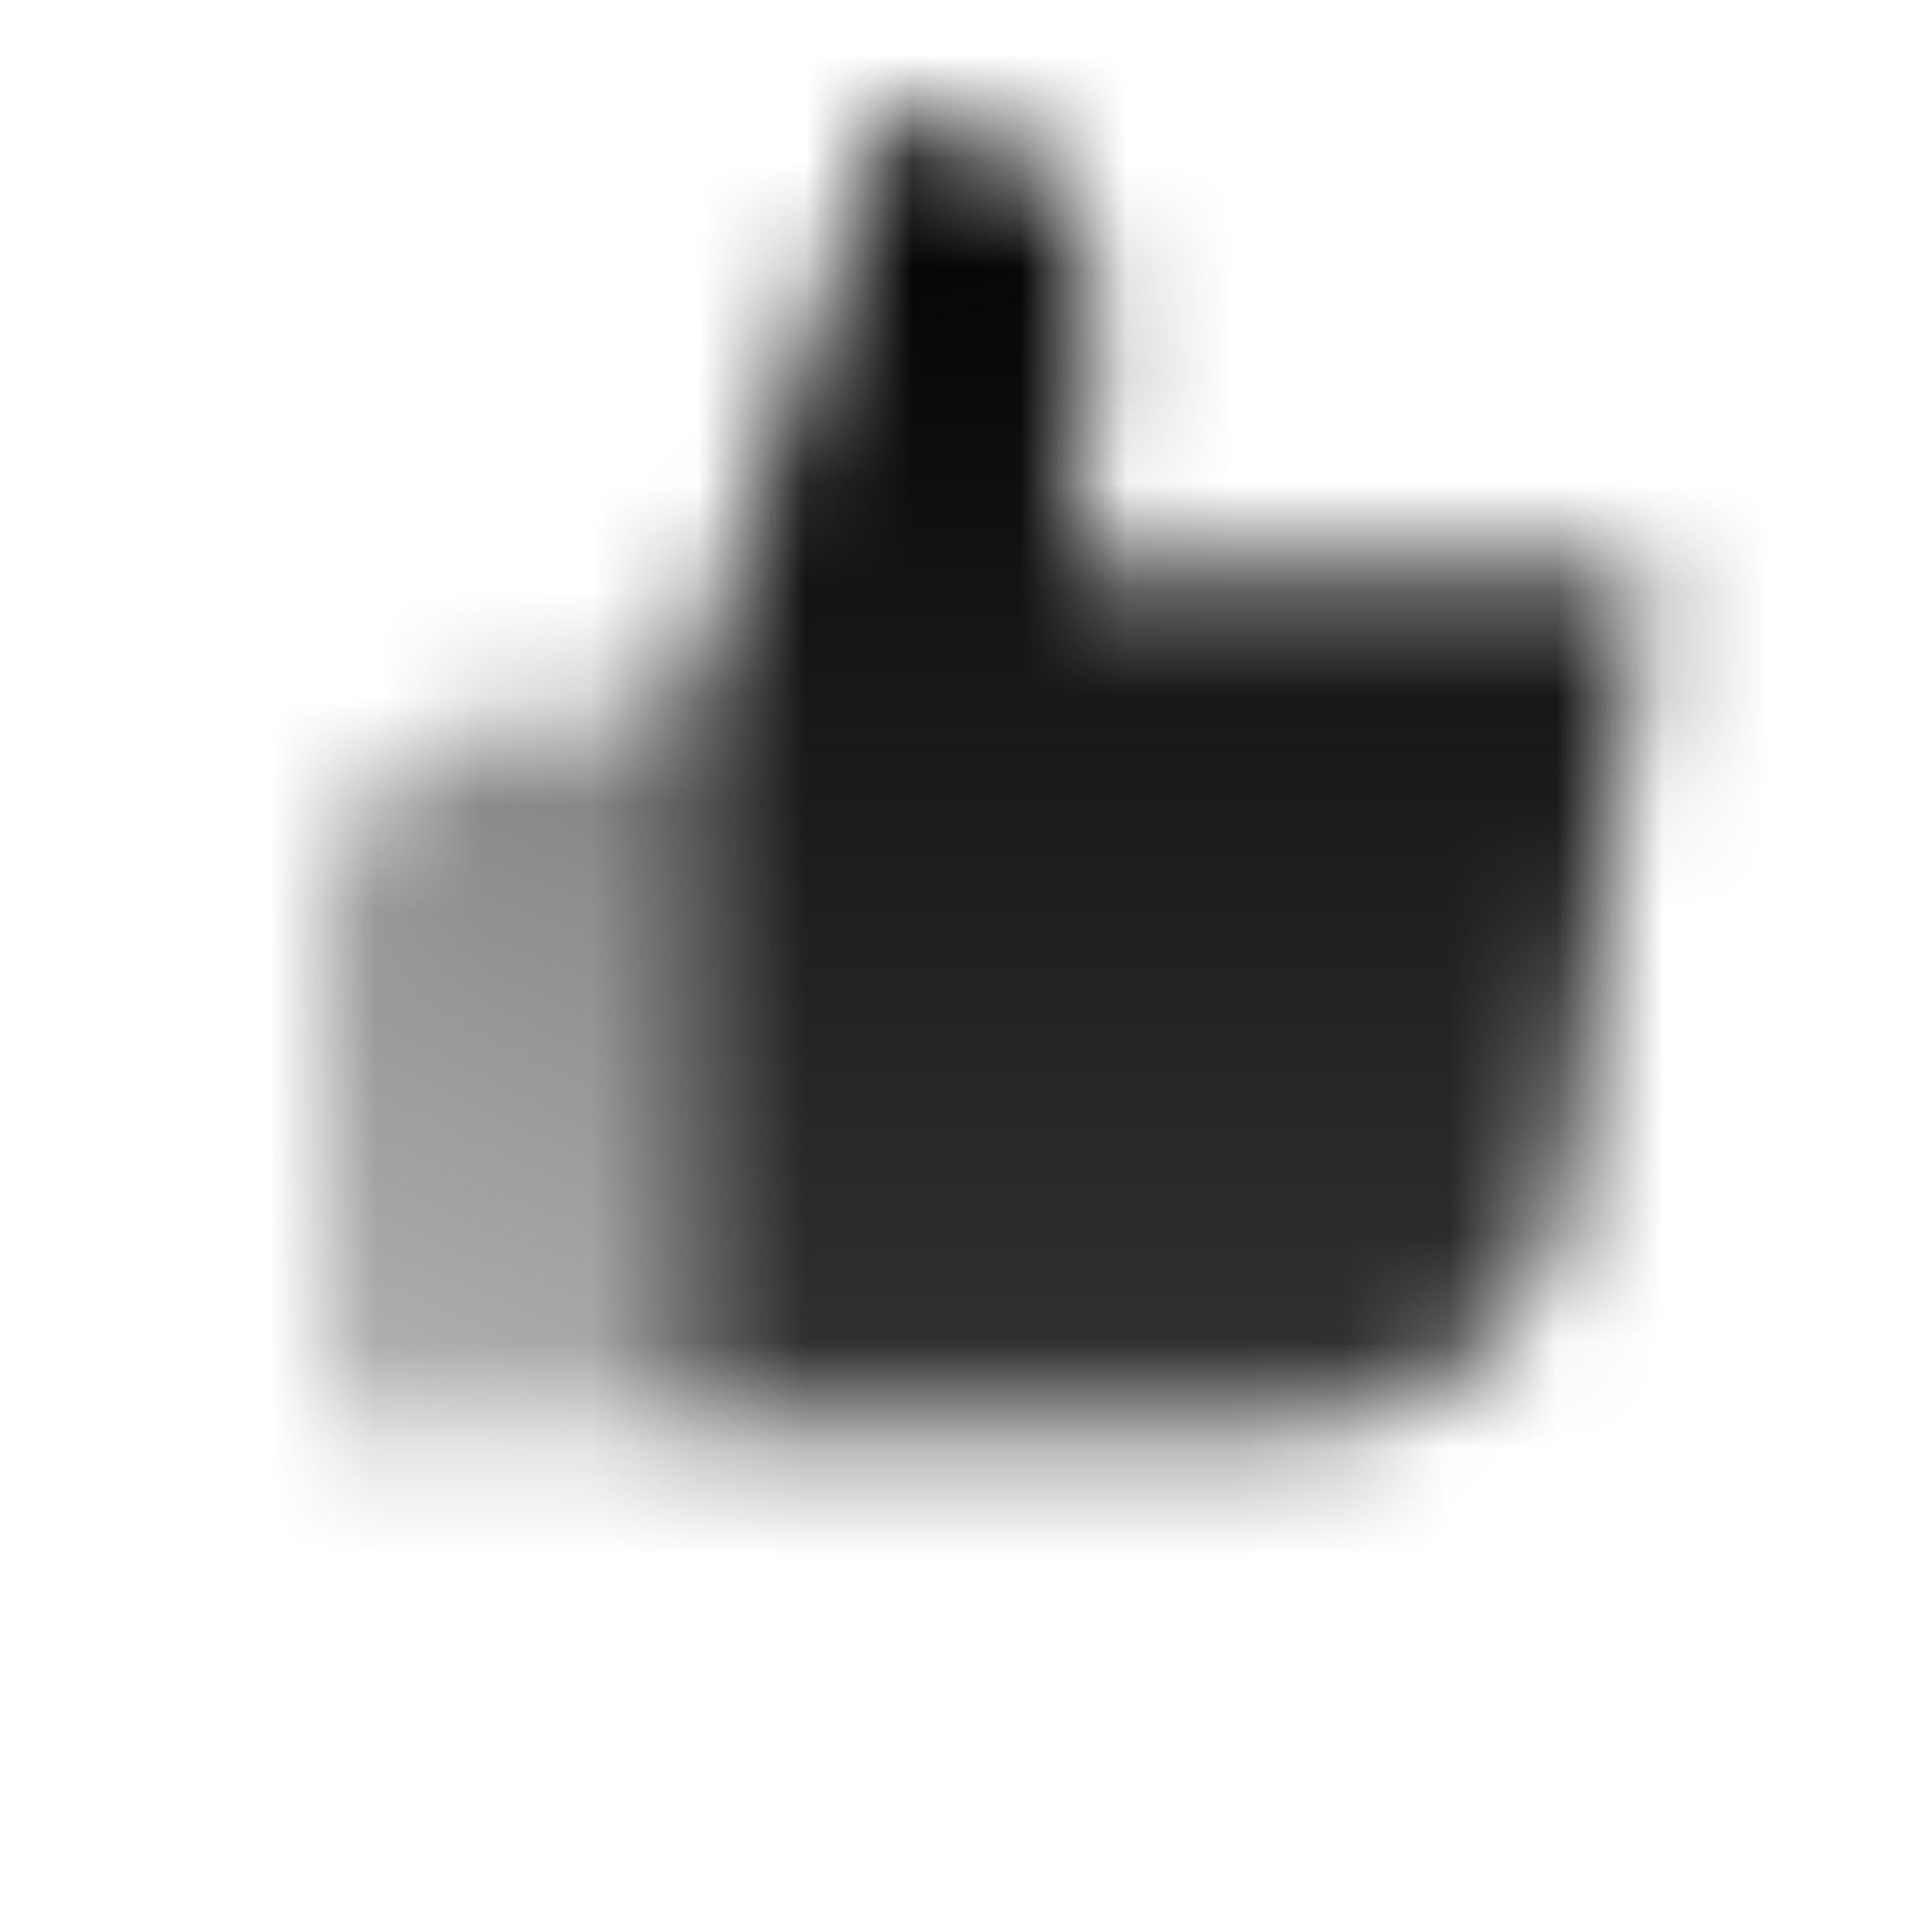
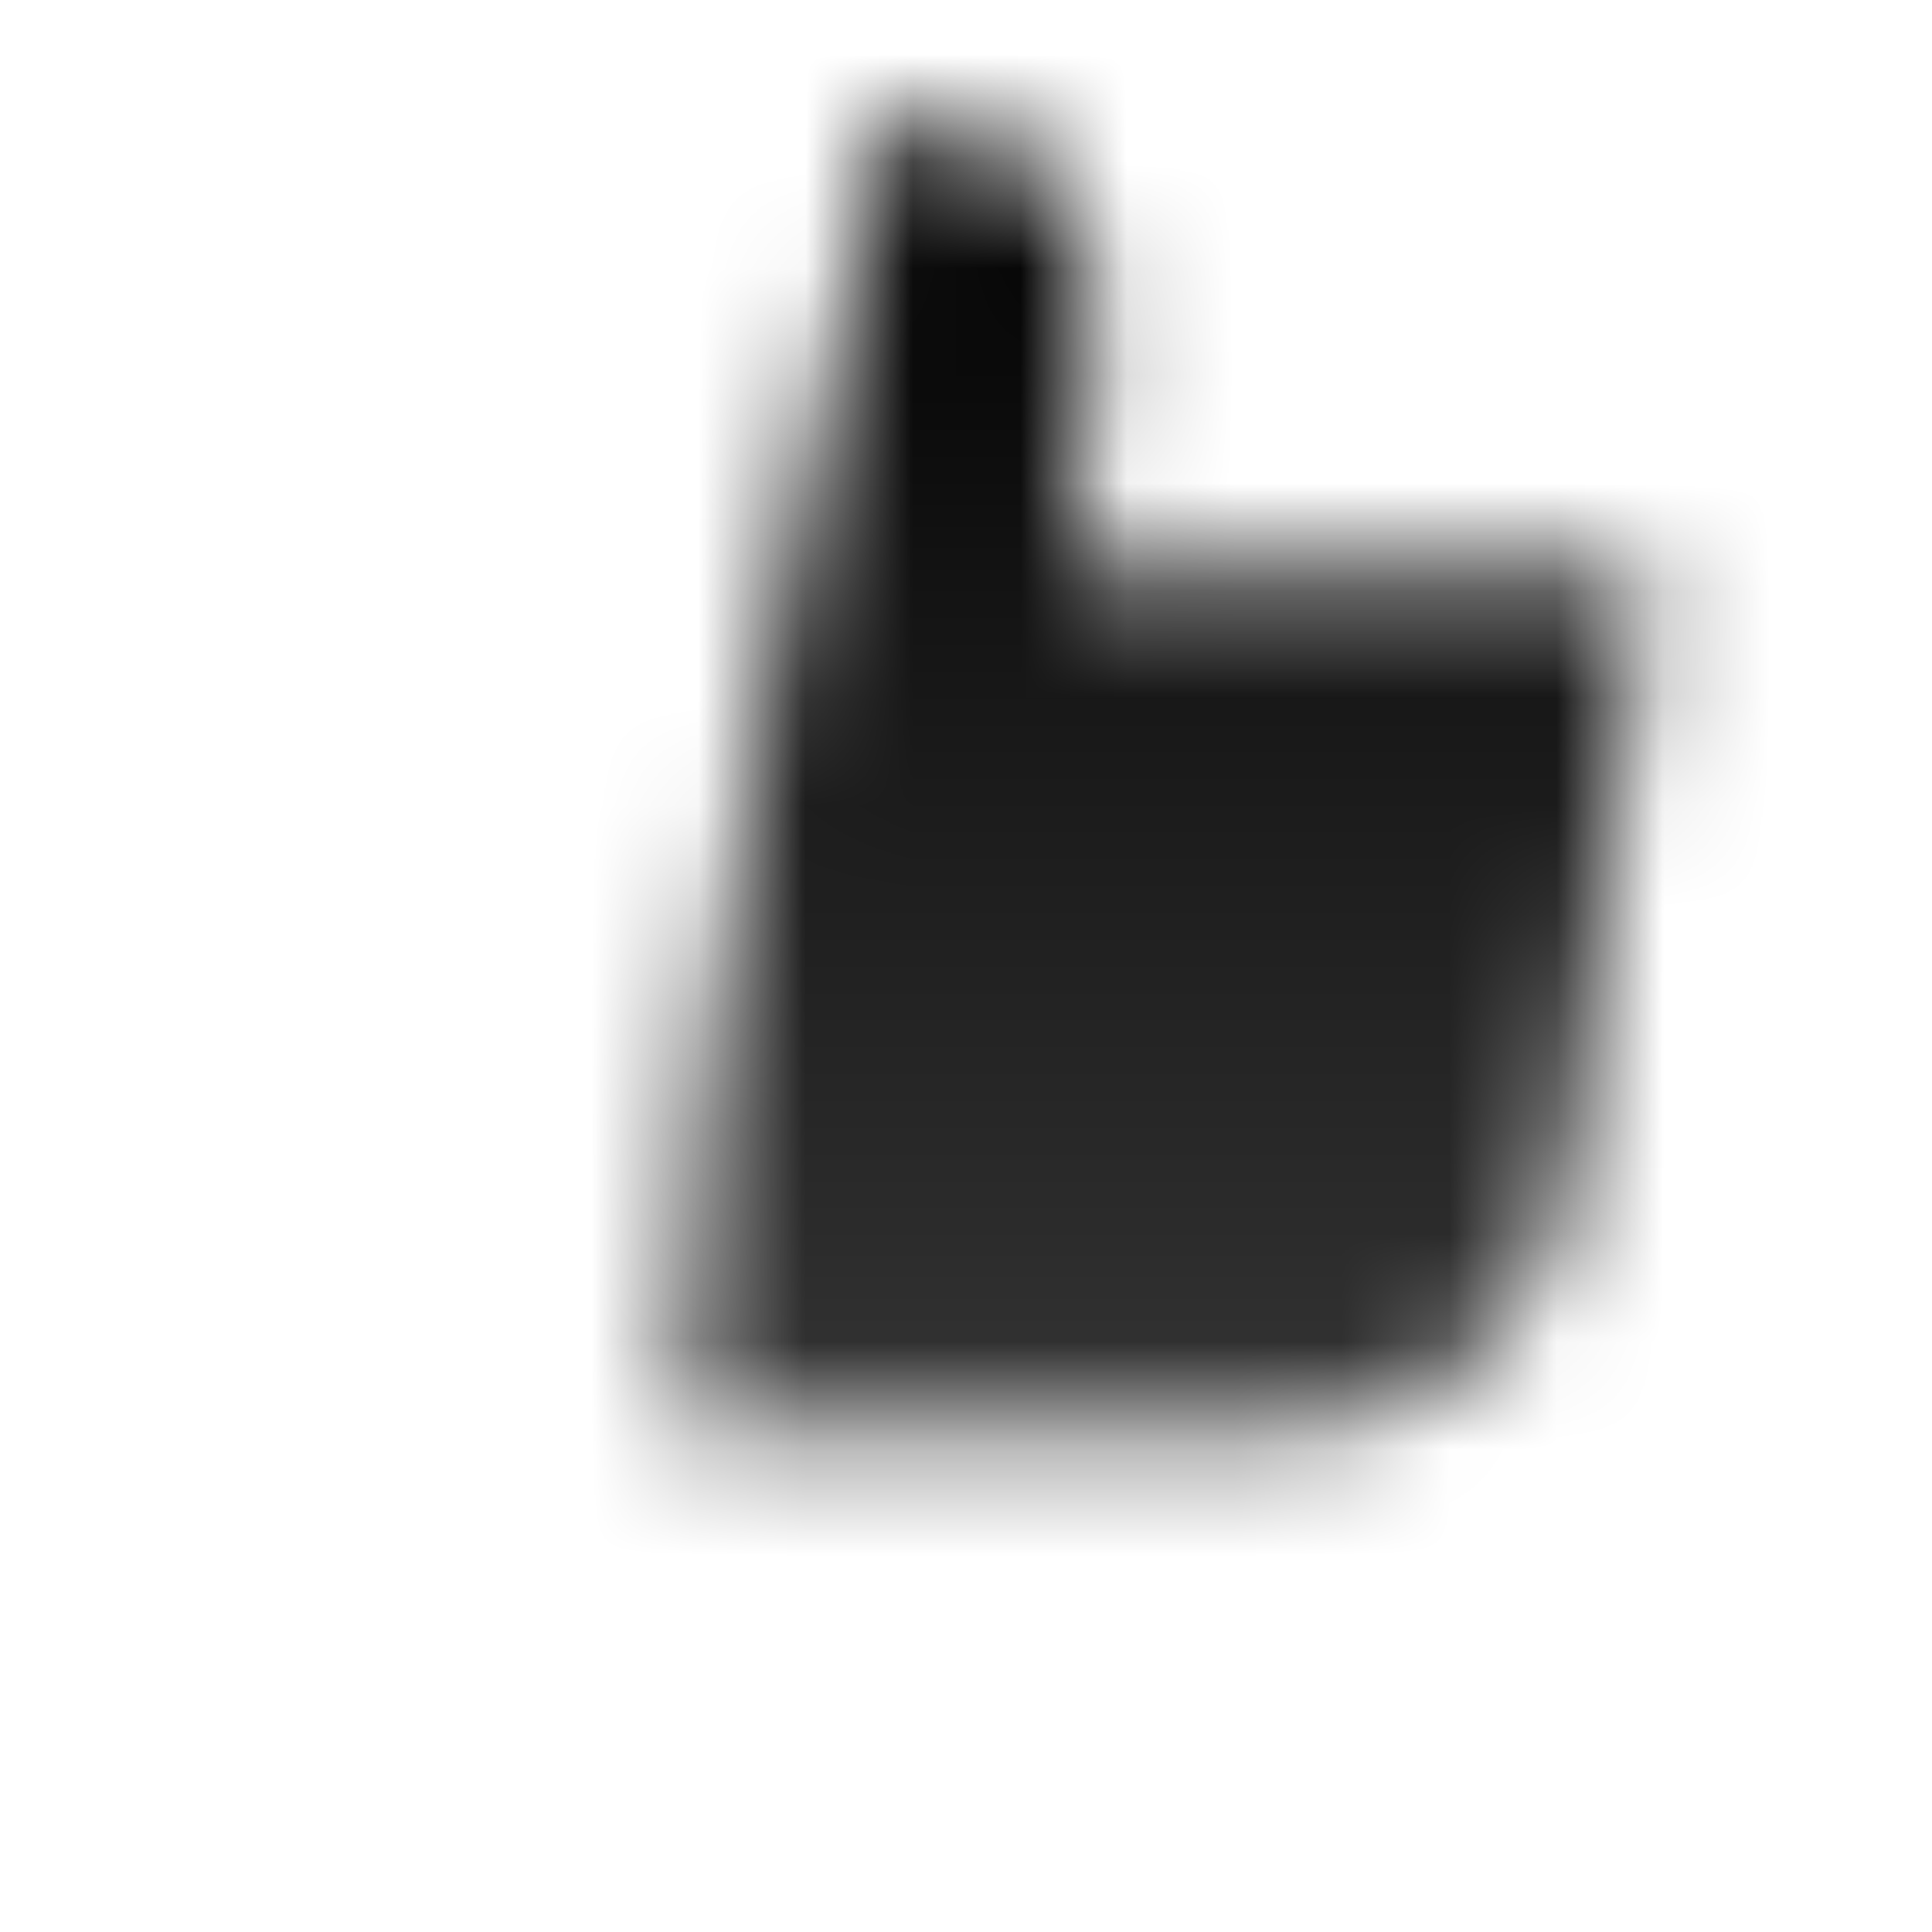
<svg xmlns="http://www.w3.org/2000/svg" width="18" height="18" viewBox="0 0 18 18" fill="none">
  <mask id="mask0_301_221" style="mask-type:alpha" maskUnits="userSpaceOnUse" x="3" y="1" width="13" height="13">
-     <path fill-rule="evenodd" clip-rule="evenodd" d="M15.333 5.333H10L10.18 2.994C10.263 1.918 9.412 1 8.333 1L6.333 6.667C6.333 8.592 6.333 13.333 6.333 13.333H11.979C13.324 13.333 14.458 12.332 14.625 10.997L15.333 5.333Z" fill="url(#paint0_linear_301_221)" />
-     <path d="M6.333 6.667H5C3.895 6.667 3 7.562 3 8.666V13.333H6.333V6.667Z" fill="url(#paint1_linear_301_221)" />
+     <path fill-rule="evenodd" clip-rule="evenodd" d="M15.333 5.333H10L10.18 2.994C10.263 1.918 9.412 1 8.333 1C6.333 8.592 6.333 13.333 6.333 13.333H11.979C13.324 13.333 14.458 12.332 14.625 10.997L15.333 5.333Z" fill="url(#paint0_linear_301_221)" />
  </mask>
  <g mask="url(#mask0_301_221)">
    <path d="M1 -0.333H17V15.666H1V-0.333Z" fill="black" />
  </g>
  <defs>
    <linearGradient id="paint0_linear_301_221" x1="10.921" y1="1" x2="10.921" y2="13.333" gradientUnits="userSpaceOnUse">
      <stop />
      <stop offset="1" stop-opacity="0.8" />
    </linearGradient>
    <linearGradient id="paint1_linear_301_221" x1="6.333" y1="6.667" x2="3.333" y2="13.333" gradientUnits="userSpaceOnUse">
      <stop stop-opacity="0.5" />
      <stop offset="1" stop-opacity="0.3" />
    </linearGradient>
  </defs>
</svg>